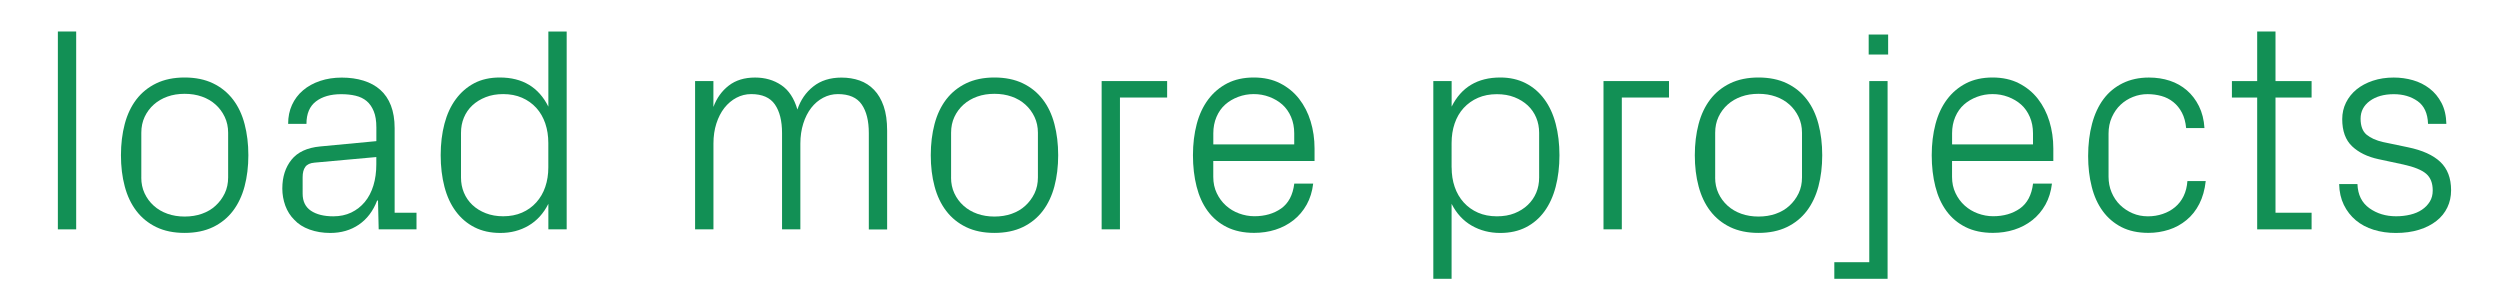
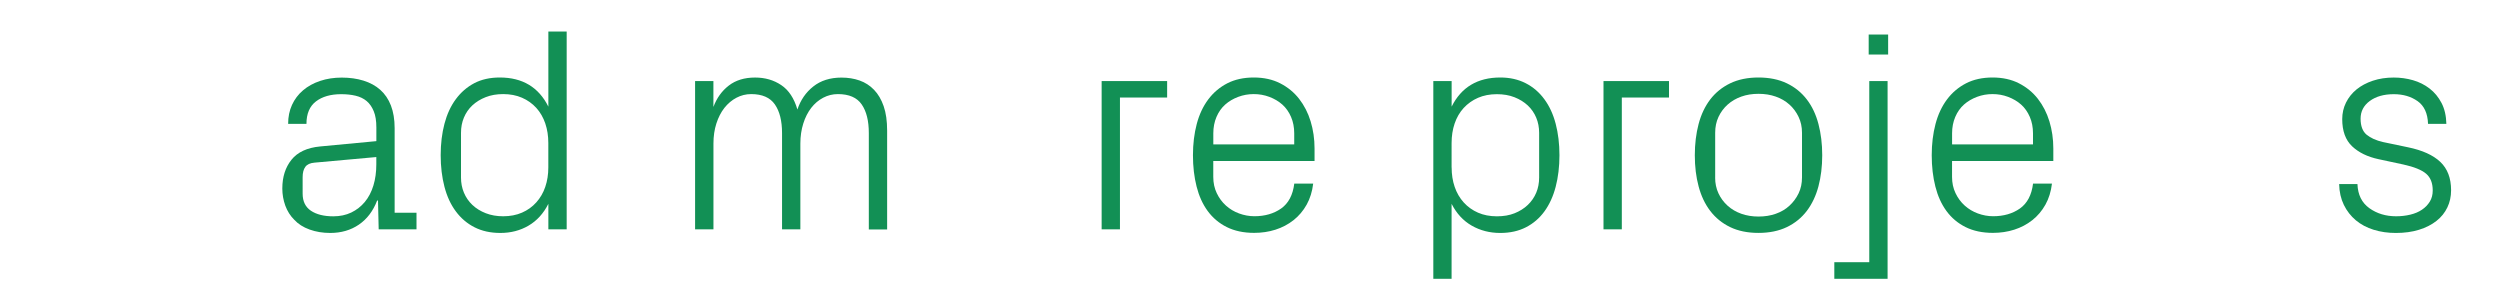
<svg xmlns="http://www.w3.org/2000/svg" version="1.1" id="Layer_1" x="0px" y="0px" viewBox="0 0 550 64" style="enable-background:new 0 0 550 64;" xml:space="preserve">
  <style type="text/css">
	.st0{fill:#129055;}
</style>
  <g>
-     <path class="st0" d="M12.73,50.46V6.93h4.03v43.53H12.73z" />
-     <path class="st0" d="M26.61,34.15c0-2.48,0.28-4.77,0.83-6.86c0.55-2.09,1.41-3.9,2.56-5.41c1.16-1.51,2.62-2.69,4.39-3.55   c1.77-0.85,3.84-1.28,6.22-1.28c2.4,0,4.48,0.43,6.25,1.28c1.77,0.85,3.23,2.04,4.39,3.55c1.16,1.51,2.01,3.31,2.56,5.41   c0.55,2.09,0.83,4.38,0.83,6.86c0,2.48-0.28,4.76-0.83,6.84c-0.55,2.08-1.41,3.89-2.56,5.41c-1.16,1.52-2.62,2.71-4.39,3.56   c-1.77,0.85-3.85,1.28-6.25,1.28c-2.4,0-4.47-0.43-6.23-1.28c-1.76-0.85-3.22-2.04-4.38-3.56c-1.16-1.52-2.01-3.32-2.56-5.41   C26.88,38.91,26.61,36.63,26.61,34.15z M31.08,39.05c0,1.27,0.24,2.43,0.73,3.48c0.49,1.05,1.16,1.96,2.02,2.73   c0.85,0.77,1.86,1.36,3.02,1.77s2.41,0.61,3.77,0.61c1.38,0,2.64-0.2,3.8-0.61s2.16-0.99,3-1.77c0.84-0.77,1.52-1.68,2.02-2.72   s0.75-2.21,0.75-3.5v-9.84c0-1.27-0.25-2.43-0.75-3.48c-0.5-1.05-1.17-1.96-2.02-2.72c-0.84-0.76-1.84-1.34-3-1.75   s-2.42-0.61-3.8-0.61s-2.64,0.2-3.78,0.61c-1.15,0.41-2.15,0.99-3,1.75c-0.85,0.76-1.53,1.67-2.02,2.72   c-0.49,1.05-0.73,2.21-0.73,3.48V39.05z" />
    <path class="st0" d="M62.11,41.49c0-2.56,0.67-4.67,2.02-6.35c1.34-1.67,3.44-2.65,6.3-2.92l12.37-1.17v-3   c0-1.46-0.19-2.66-0.58-3.59s-0.9-1.68-1.56-2.23c-0.66-0.55-1.46-0.94-2.42-1.17c-0.96-0.23-2.02-0.34-3.18-0.34   c-2.31,0-4.16,0.53-5.55,1.59s-2.09,2.71-2.09,4.94h-4.03c0-1.54,0.28-2.93,0.85-4.17c0.57-1.24,1.37-2.31,2.42-3.2   c1.05-0.9,2.31-1.59,3.77-2.08c1.46-0.49,3.05-0.73,4.76-0.73c1.74,0,3.33,0.22,4.78,0.67c1.45,0.45,2.68,1.12,3.69,2.02   c1.01,0.9,1.8,2.05,2.34,3.45s0.82,3.07,0.82,4.98V46.8h4.81v3.66h-8.32l-0.15-6.34h-0.19c-0.89,2.31-2.23,4.08-4.02,5.3   s-3.89,1.83-6.3,1.83c-1.63,0-3.15-0.25-4.54-0.75c-1.39-0.5-2.52-1.22-3.38-2.16c-0.86-0.85-1.51-1.88-1.96-3.09   C62.33,44.03,62.11,42.78,62.11,41.49z M66.58,42.61c0,1.68,0.61,2.93,1.82,3.75c1.22,0.82,2.86,1.23,4.94,1.23   c1.46,0,2.77-0.28,3.93-0.83c1.16-0.56,2.16-1.33,2.99-2.33s1.46-2.21,1.89-3.62s0.64-2.97,0.64-4.65v-1.61l-13.6,1.23   c-0.95,0.08-1.63,0.39-2.02,0.93c-0.4,0.54-0.59,1.3-0.59,2.29V42.61z" />
    <path class="st0" d="M96.95,34.15c0-2.52,0.28-4.83,0.83-6.92c0.55-2.09,1.38-3.9,2.5-5.41c1.11-1.51,2.47-2.68,4.06-3.52   c1.59-0.83,3.46-1.25,5.61-1.25c5,0,8.56,2.14,10.69,6.41V6.93h4.03v43.53h-4.03v-5.62c-1.06,2.12-2.52,3.72-4.36,4.8   s-3.91,1.61-6.2,1.61c-2.17,0-4.06-0.42-5.69-1.25s-3-2-4.11-3.5c-1.12-1.5-1.95-3.3-2.5-5.41C97.23,38.98,96.95,36.67,96.95,34.15   z M101.42,39.05c0,1.19,0.21,2.3,0.64,3.33c0.43,1.03,1.05,1.93,1.86,2.7c0.81,0.77,1.8,1.38,2.95,1.83   c1.16,0.45,2.43,0.67,3.83,0.67c1.54,0,2.92-0.27,4.14-0.8s2.27-1.28,3.14-2.25s1.54-2.11,1.98-3.42c0.45-1.31,0.67-2.74,0.67-4.28   v-5.38c0-1.54-0.22-2.97-0.67-4.3c-0.45-1.32-1.11-2.46-1.98-3.42c-0.88-0.96-1.92-1.7-3.14-2.23s-2.6-0.8-4.14-0.8   c-1.42,0-2.7,0.22-3.84,0.67c-1.15,0.45-2.12,1.05-2.94,1.81c-0.81,0.76-1.43,1.66-1.86,2.69c-0.43,1.03-0.64,2.14-0.64,3.33V39.05   z" />
    <path class="st0" d="M152.92,50.46V17.84h4.03v5.69c0.73-1.96,1.86-3.53,3.38-4.7c1.52-1.18,3.46-1.77,5.79-1.77   c2.19,0,4.1,0.55,5.75,1.66c1.65,1.1,2.84,2.9,3.56,5.38c0.69-2.08,1.85-3.78,3.5-5.08c1.64-1.3,3.71-1.95,6.19-1.95   c1.44,0,2.77,0.21,3.99,0.64c1.22,0.43,2.28,1.11,3.18,2.05c0.91,0.94,1.61,2.14,2.12,3.61c0.51,1.47,0.76,3.26,0.76,5.36v21.75   h-4.03V29.27c0-2.69-0.52-4.79-1.57-6.3c-1.04-1.51-2.79-2.27-5.23-2.27c-1.15,0-2.23,0.27-3.24,0.8   c-1.01,0.53-1.89,1.28-2.63,2.23c-0.74,0.96-1.33,2.11-1.75,3.45s-0.64,2.81-0.64,4.39v18.88h-4.03V29.27   c0-2.69-0.53-4.79-1.58-6.3c-1.05-1.51-2.79-2.27-5.21-2.27c-1.15,0-2.23,0.27-3.24,0.8c-1.01,0.53-1.89,1.28-2.65,2.23   c-0.75,0.96-1.34,2.11-1.77,3.45s-0.64,2.81-0.64,4.39v18.88H152.92z" />
-     <path class="st0" d="M204.77,34.15c0-2.48,0.28-4.77,0.83-6.86c0.55-2.09,1.41-3.9,2.56-5.41c1.16-1.51,2.62-2.69,4.39-3.55   c1.77-0.85,3.84-1.28,6.22-1.28c2.4,0,4.48,0.43,6.25,1.28c1.77,0.85,3.23,2.04,4.39,3.55c1.16,1.51,2.01,3.31,2.56,5.41   c0.55,2.09,0.83,4.38,0.83,6.86c0,2.48-0.28,4.76-0.83,6.84c-0.55,2.08-1.41,3.89-2.56,5.41c-1.16,1.52-2.62,2.71-4.39,3.56   c-1.77,0.85-3.85,1.28-6.25,1.28c-2.4,0-4.47-0.43-6.23-1.28c-1.76-0.85-3.22-2.04-4.38-3.56c-1.16-1.52-2.01-3.32-2.56-5.41   C205.04,38.91,204.77,36.63,204.77,34.15z M209.23,39.05c0,1.27,0.24,2.43,0.73,3.48c0.49,1.05,1.16,1.96,2.02,2.73   c0.85,0.77,1.86,1.36,3.02,1.77s2.41,0.61,3.77,0.61c1.38,0,2.64-0.2,3.8-0.61s2.16-0.99,3-1.77c0.84-0.77,1.52-1.68,2.02-2.72   s0.75-2.21,0.75-3.5v-9.84c0-1.27-0.25-2.43-0.75-3.48c-0.5-1.05-1.17-1.96-2.02-2.72c-0.84-0.76-1.84-1.34-3-1.75   s-2.42-0.61-3.8-0.61s-2.64,0.2-3.78,0.61c-1.15,0.41-2.15,0.99-3,1.75c-0.85,0.76-1.53,1.67-2.02,2.72   c-0.49,1.05-0.73,2.21-0.73,3.48V39.05z" />
-     <path class="st0" d="M242.36,50.46V17.84h14.41v3.62h-10.38v29H242.36z" />
+     <path class="st0" d="M242.36,50.46V17.84h14.41v3.62h-10.38v29z" />
    <path class="st0" d="M262.45,34.15c0-2.48,0.28-4.77,0.83-6.86c0.55-2.09,1.4-3.9,2.53-5.41c1.13-1.51,2.53-2.69,4.19-3.55   c1.66-0.85,3.6-1.28,5.83-1.28c2.21,0,4.15,0.43,5.81,1.28c1.67,0.85,3.06,2,4.17,3.42c1.11,1.43,1.96,3.08,2.53,4.95   c0.57,1.88,0.86,3.86,0.86,5.97v2.75h-22.28v3.5c0,1.31,0.25,2.5,0.77,3.58c0.51,1.07,1.18,1.98,2.02,2.73   c0.83,0.75,1.8,1.33,2.89,1.73s2.21,0.61,3.36,0.61c2.31,0,4.28-0.57,5.89-1.7c1.61-1.14,2.58-2.96,2.89-5.48h4.16   c-0.21,1.75-0.69,3.3-1.44,4.64s-1.71,2.48-2.89,3.41c-1.18,0.93-2.5,1.62-3.97,2.09s-3.04,0.7-4.7,0.7   c-2.31,0-4.32-0.43-6.02-1.28c-1.7-0.85-3.09-2.03-4.19-3.53s-1.91-3.29-2.44-5.38S262.45,36.67,262.45,34.15z M266.92,31.77h17.81   v-2.44c0-1.31-0.23-2.52-0.7-3.61s-1.11-2-1.92-2.72s-1.77-1.28-2.86-1.69s-2.23-0.61-3.42-0.61s-2.33,0.2-3.42,0.61   s-2.05,0.97-2.86,1.69s-1.45,1.62-1.92,2.72s-0.7,2.3-0.7,3.61V31.77z" />
    <path class="st0" d="M315.33,61.34v-43.5h4.03v5.62c2.13-4.27,5.7-6.41,10.71-6.41c2.09,0,3.94,0.42,5.57,1.25   c1.63,0.83,3,2.01,4.11,3.52c1.12,1.51,1.95,3.31,2.5,5.41s0.83,4.4,0.83,6.92s-0.28,4.83-0.83,6.94s-1.38,3.91-2.47,5.41   s-2.45,2.67-4.07,3.5s-3.5,1.25-5.65,1.25c-2.32,0-4.41-0.54-6.28-1.61s-3.34-2.67-4.43-4.8v16.5H315.33z M319.36,36.84   c0,1.54,0.22,2.97,0.67,4.28s1.11,2.45,1.99,3.42s1.93,1.72,3.15,2.25s2.6,0.8,4.15,0.8c1.46,0,2.75-0.22,3.88-0.67   c1.13-0.45,2.1-1.06,2.91-1.83c0.81-0.77,1.43-1.67,1.86-2.69s0.64-2.14,0.64-3.34v-9.84c0-1.19-0.21-2.3-0.64-3.33   s-1.05-1.93-1.86-2.69c-0.81-0.76-1.79-1.36-2.93-1.81c-1.14-0.45-2.43-0.67-3.87-0.67c-1.54,0-2.93,0.27-4.15,0.8   s-2.27,1.28-3.15,2.23c-0.88,0.96-1.54,2.1-1.99,3.42c-0.45,1.32-0.67,2.76-0.67,4.3V36.84z" />
    <path class="st0" d="M352.77,50.46V17.84h14.41v3.62H356.8v29H352.77z" />
    <path class="st0" d="M372.86,34.15c0-2.48,0.28-4.77,0.83-6.86c0.55-2.09,1.41-3.9,2.56-5.41c1.16-1.51,2.62-2.69,4.39-3.55   c1.77-0.85,3.84-1.28,6.22-1.28c2.4,0,4.48,0.43,6.25,1.28c1.77,0.85,3.23,2.04,4.39,3.55c1.16,1.51,2.01,3.31,2.56,5.41   c0.55,2.09,0.83,4.38,0.83,6.86c0,2.48-0.28,4.76-0.83,6.84c-0.55,2.08-1.41,3.89-2.56,5.41c-1.16,1.52-2.62,2.71-4.39,3.56   c-1.77,0.85-3.85,1.28-6.25,1.28c-2.4,0-4.47-0.43-6.23-1.28c-1.76-0.85-3.22-2.04-4.38-3.56c-1.16-1.52-2.01-3.32-2.56-5.41   C373.13,38.91,372.86,36.63,372.86,34.15z M377.33,39.05c0,1.27,0.24,2.43,0.73,3.48c0.49,1.05,1.16,1.96,2.02,2.73   c0.85,0.77,1.86,1.36,3.02,1.77s2.41,0.61,3.77,0.61c1.38,0,2.64-0.2,3.8-0.61s2.16-0.99,3-1.77c0.84-0.77,1.52-1.68,2.02-2.72   s0.75-2.21,0.75-3.5v-9.84c0-1.27-0.25-2.43-0.75-3.48c-0.5-1.05-1.17-1.96-2.02-2.72c-0.84-0.76-1.84-1.34-3-1.75   s-2.42-0.61-3.8-0.61s-2.64,0.2-3.78,0.61c-1.15,0.41-2.15,0.99-3,1.75c-0.85,0.76-1.53,1.67-2.02,2.72   c-0.49,1.05-0.73,2.21-0.73,3.48V39.05z" />
    <path class="st0" d="M403.55,57.68h7.69V17.84h4.03v43.5h-11.72V57.68z M411.11,11.99V7.59h4.28v4.41H411.11z" />
    <path class="st0" d="M424.98,34.15c0-2.48,0.28-4.77,0.83-6.86c0.55-2.09,1.4-3.9,2.53-5.41c1.13-1.51,2.53-2.69,4.19-3.55   c1.66-0.85,3.6-1.28,5.83-1.28c2.21,0,4.15,0.43,5.81,1.28c1.67,0.85,3.06,2,4.17,3.42c1.11,1.43,1.96,3.08,2.53,4.95   c0.57,1.88,0.86,3.86,0.86,5.97v2.75h-22.28v3.5c0,1.31,0.25,2.5,0.77,3.58c0.51,1.07,1.18,1.98,2.02,2.73   c0.83,0.75,1.8,1.33,2.89,1.73s2.21,0.61,3.36,0.61c2.31,0,4.28-0.57,5.89-1.7c1.61-1.14,2.58-2.96,2.89-5.48h4.16   c-0.21,1.75-0.69,3.3-1.44,4.64s-1.71,2.48-2.89,3.41c-1.18,0.93-2.5,1.62-3.97,2.09s-3.04,0.7-4.7,0.7   c-2.31,0-4.32-0.43-6.02-1.28c-1.7-0.85-3.09-2.03-4.19-3.53s-1.91-3.29-2.44-5.38S424.98,36.67,424.98,34.15z M429.45,31.77h17.81   v-2.44c0-1.31-0.23-2.52-0.7-3.61s-1.11-2-1.92-2.72s-1.77-1.28-2.86-1.69s-2.23-0.61-3.42-0.61s-2.33,0.2-3.42,0.61   s-2.05,0.97-2.86,1.69s-1.45,1.62-1.92,2.72s-0.7,2.3-0.7,3.61V31.77z" />
-     <path class="st0" d="M459.39,34.34c0-2.6,0.29-4.97,0.86-7.11c0.57-2.14,1.42-3.95,2.53-5.44c1.11-1.49,2.52-2.65,4.2-3.48   c1.69-0.83,3.61-1.25,5.78-1.25c1.65,0,3.18,0.23,4.6,0.7s2.66,1.17,3.75,2.11s1.97,2.1,2.66,3.48c0.69,1.39,1.1,3,1.21,4.83h-4.03   c-0.12-1.31-0.43-2.44-0.92-3.38c-0.49-0.94-1.12-1.72-1.89-2.34c-0.77-0.62-1.65-1.07-2.62-1.34c-0.98-0.27-2-0.41-3.06-0.41   c-1.1,0-2.17,0.2-3.2,0.61s-1.94,0.98-2.73,1.72c-0.79,0.74-1.43,1.66-1.92,2.75c-0.49,1.09-0.73,2.3-0.73,3.61v9.47   c0,1.23,0.22,2.38,0.67,3.45c0.45,1.07,1.07,2,1.86,2.77c0.79,0.77,1.71,1.38,2.75,1.83c1.04,0.45,2.17,0.67,3.38,0.67   c1.15,0,2.23-0.17,3.25-0.52c1.02-0.34,1.93-0.84,2.72-1.5c0.79-0.66,1.42-1.47,1.89-2.44s0.74-2.07,0.83-3.3h4.03   c-0.21,1.92-0.68,3.59-1.41,5.02c-0.73,1.43-1.67,2.62-2.82,3.56c-1.15,0.95-2.43,1.66-3.87,2.12s-2.93,0.7-4.5,0.7   c-2.31,0-4.3-0.43-5.95-1.28s-3.03-2.03-4.12-3.53s-1.9-3.28-2.41-5.34C459.65,39.02,459.39,36.77,459.39,34.34z" />
-     <path class="st0" d="M491.02,21.46v-3.62h5.56V6.93h4.03v10.91h7.94v3.62h-7.94V46.8h7.94v3.66h-11.97v-29H491.02z" />
    <path class="st0" d="M514.61,40.49h4.03c0.08,2.35,0.96,4.12,2.62,5.31c1.67,1.19,3.62,1.78,5.88,1.78c1.1,0,2.15-0.12,3.14-0.36   c0.99-0.24,1.84-0.6,2.56-1.09c0.72-0.49,1.29-1.08,1.72-1.78c0.43-0.7,0.64-1.51,0.64-2.45c0-1.62-0.48-2.85-1.45-3.68   s-2.64-1.51-5.01-2.03l-5.45-1.17c-2.44-0.52-4.38-1.47-5.83-2.84c-1.45-1.38-2.17-3.36-2.17-5.97c0-1.31,0.28-2.53,0.83-3.64   c0.55-1.11,1.32-2.08,2.31-2.89c0.99-0.81,2.19-1.45,3.59-1.92s2.94-0.7,4.61-0.7c1.44,0,2.84,0.19,4.21,0.58   c1.36,0.39,2.58,1,3.66,1.83c1.08,0.83,1.96,1.89,2.63,3.17s1.03,2.82,1.07,4.61h-4.03c-0.08-2.31-0.85-3.98-2.3-5   c-1.45-1.02-3.19-1.53-5.23-1.53c-2.17,0-3.93,0.5-5.28,1.49c-1.35,0.99-2.03,2.29-2.03,3.9c0,1.61,0.44,2.78,1.32,3.52   c0.88,0.73,2.1,1.28,3.66,1.63l5.45,1.14c3.15,0.65,5.52,1.72,7.1,3.21s2.38,3.57,2.38,6.24c0,1.38-0.27,2.64-0.82,3.78   c-0.55,1.15-1.34,2.14-2.4,2.97c-1.05,0.83-2.33,1.48-3.84,1.95s-3.21,0.7-5.1,0.7c-1.73,0-3.36-0.23-4.87-0.7   s-2.83-1.17-3.93-2.09c-1.1-0.93-1.98-2.05-2.63-3.38C515,43.75,514.65,42.22,514.61,40.49z" />
  </g>
</svg>